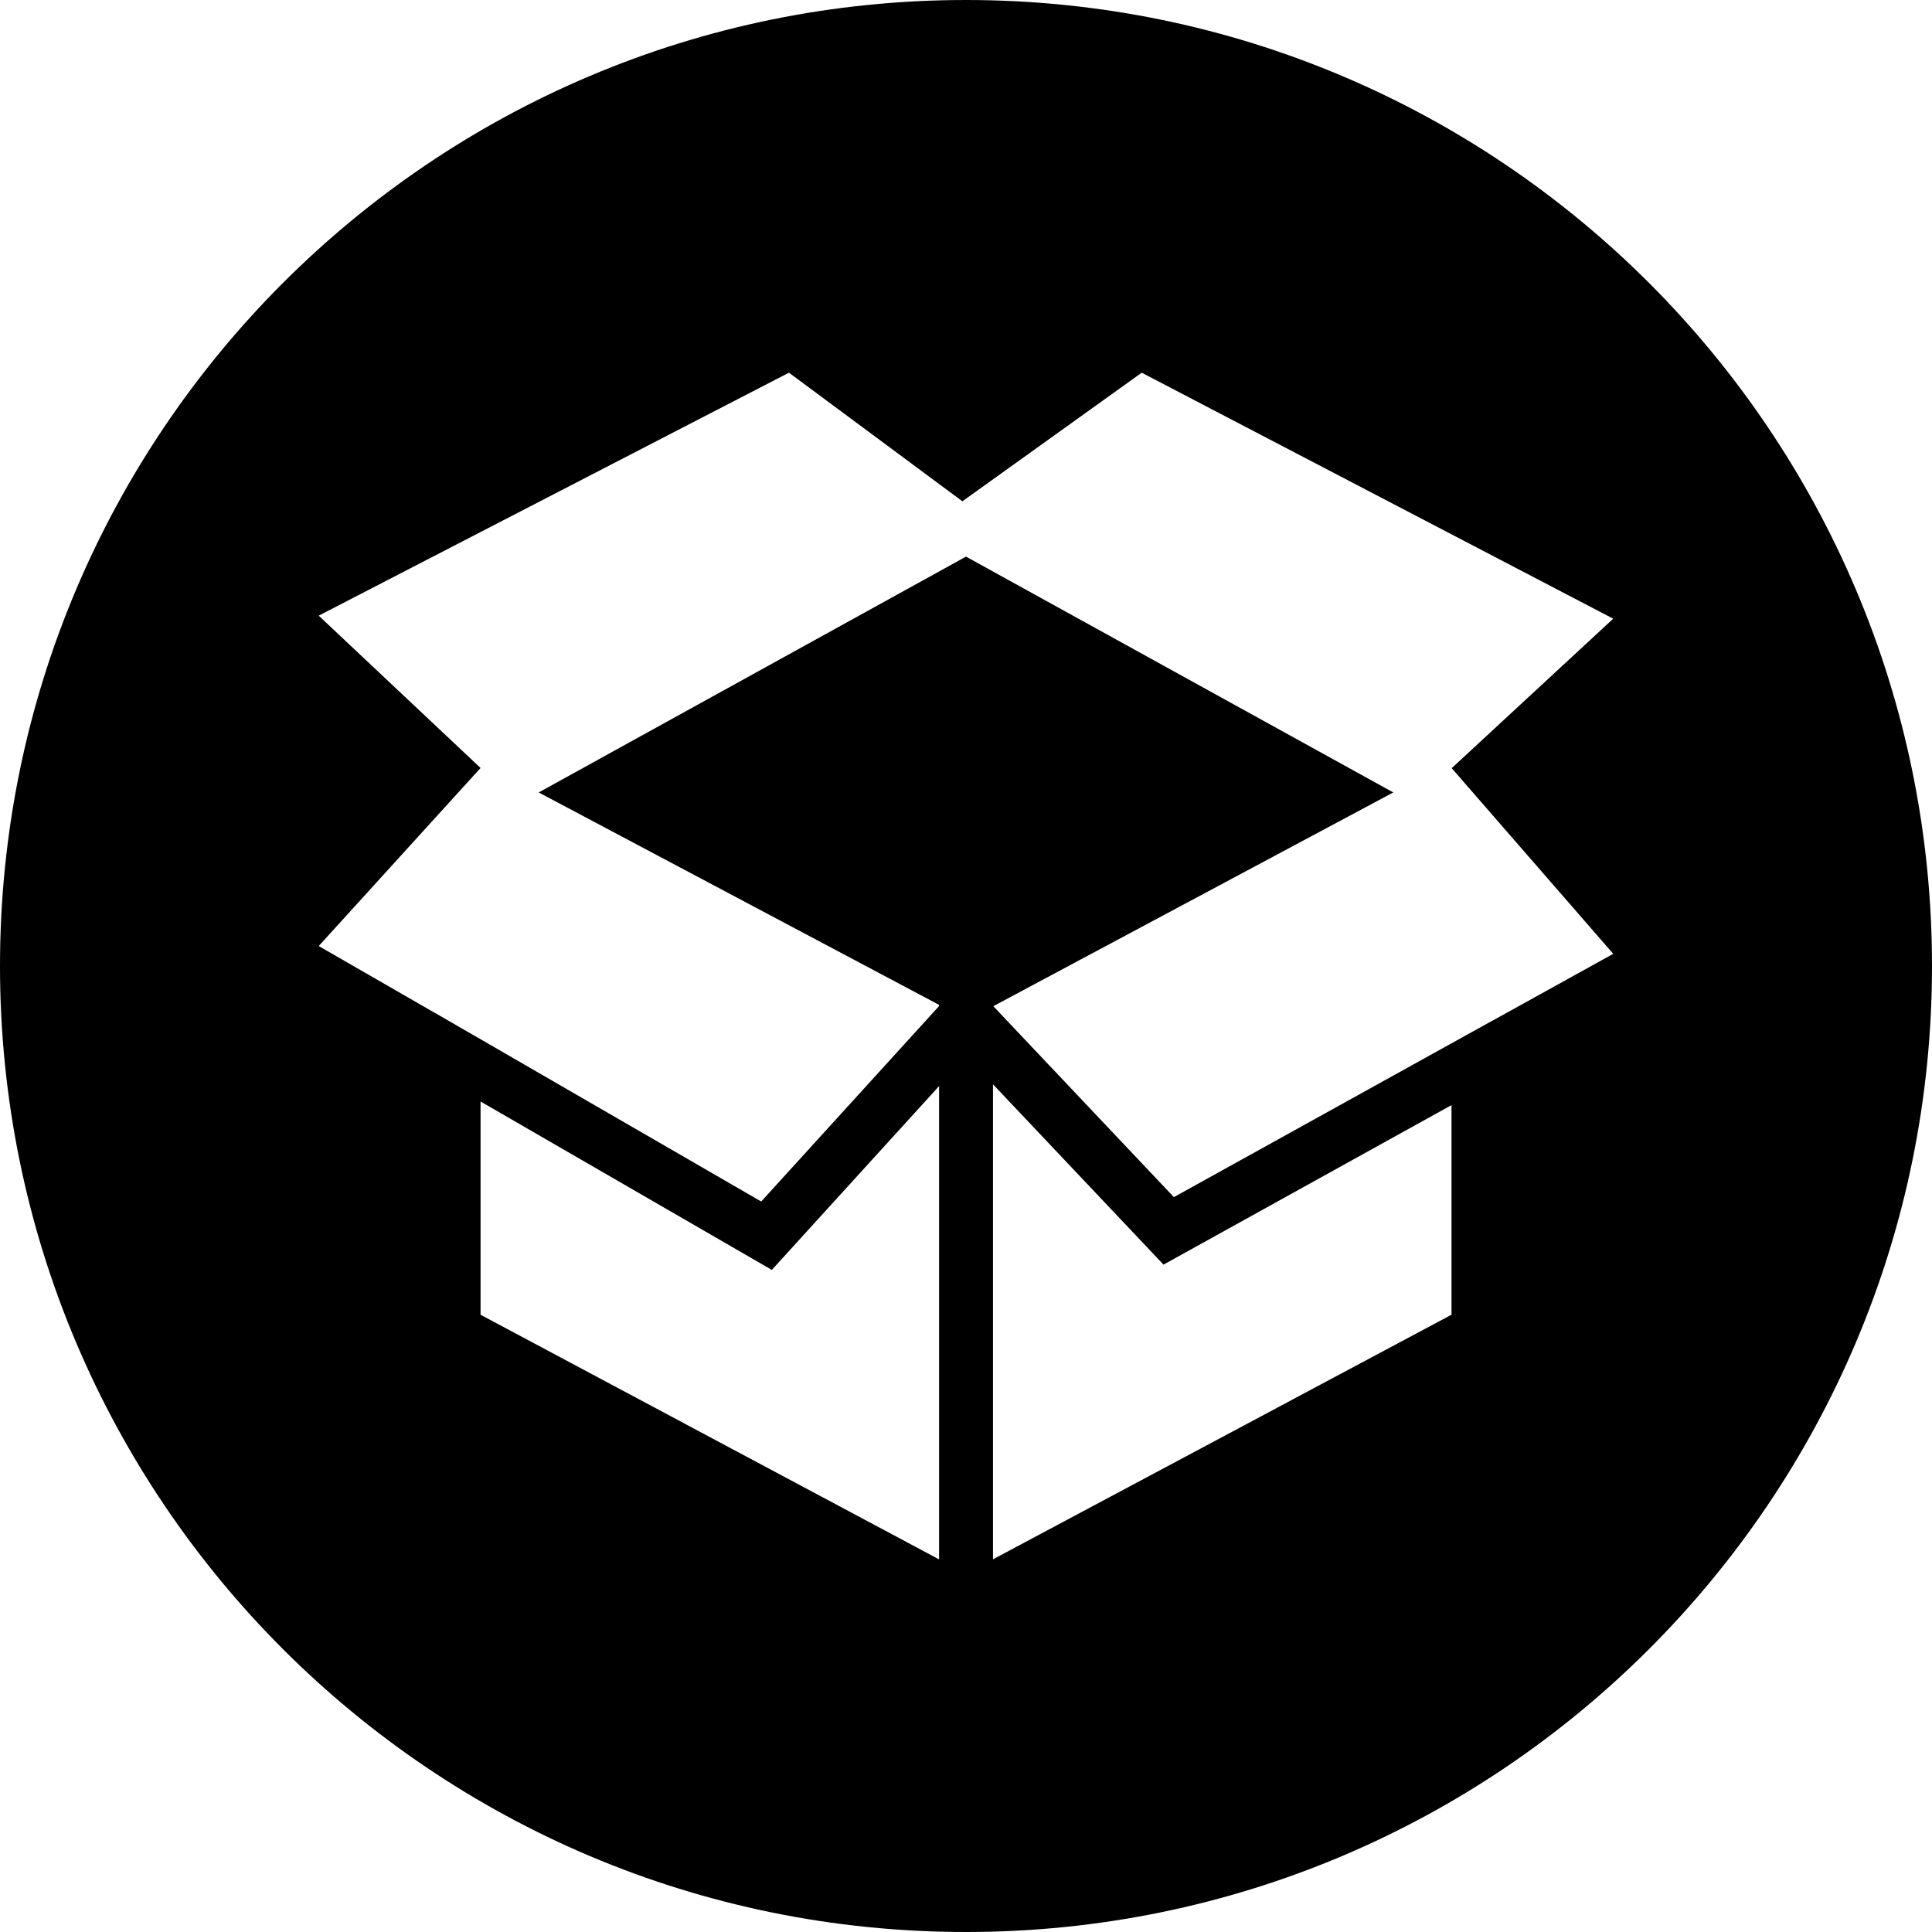
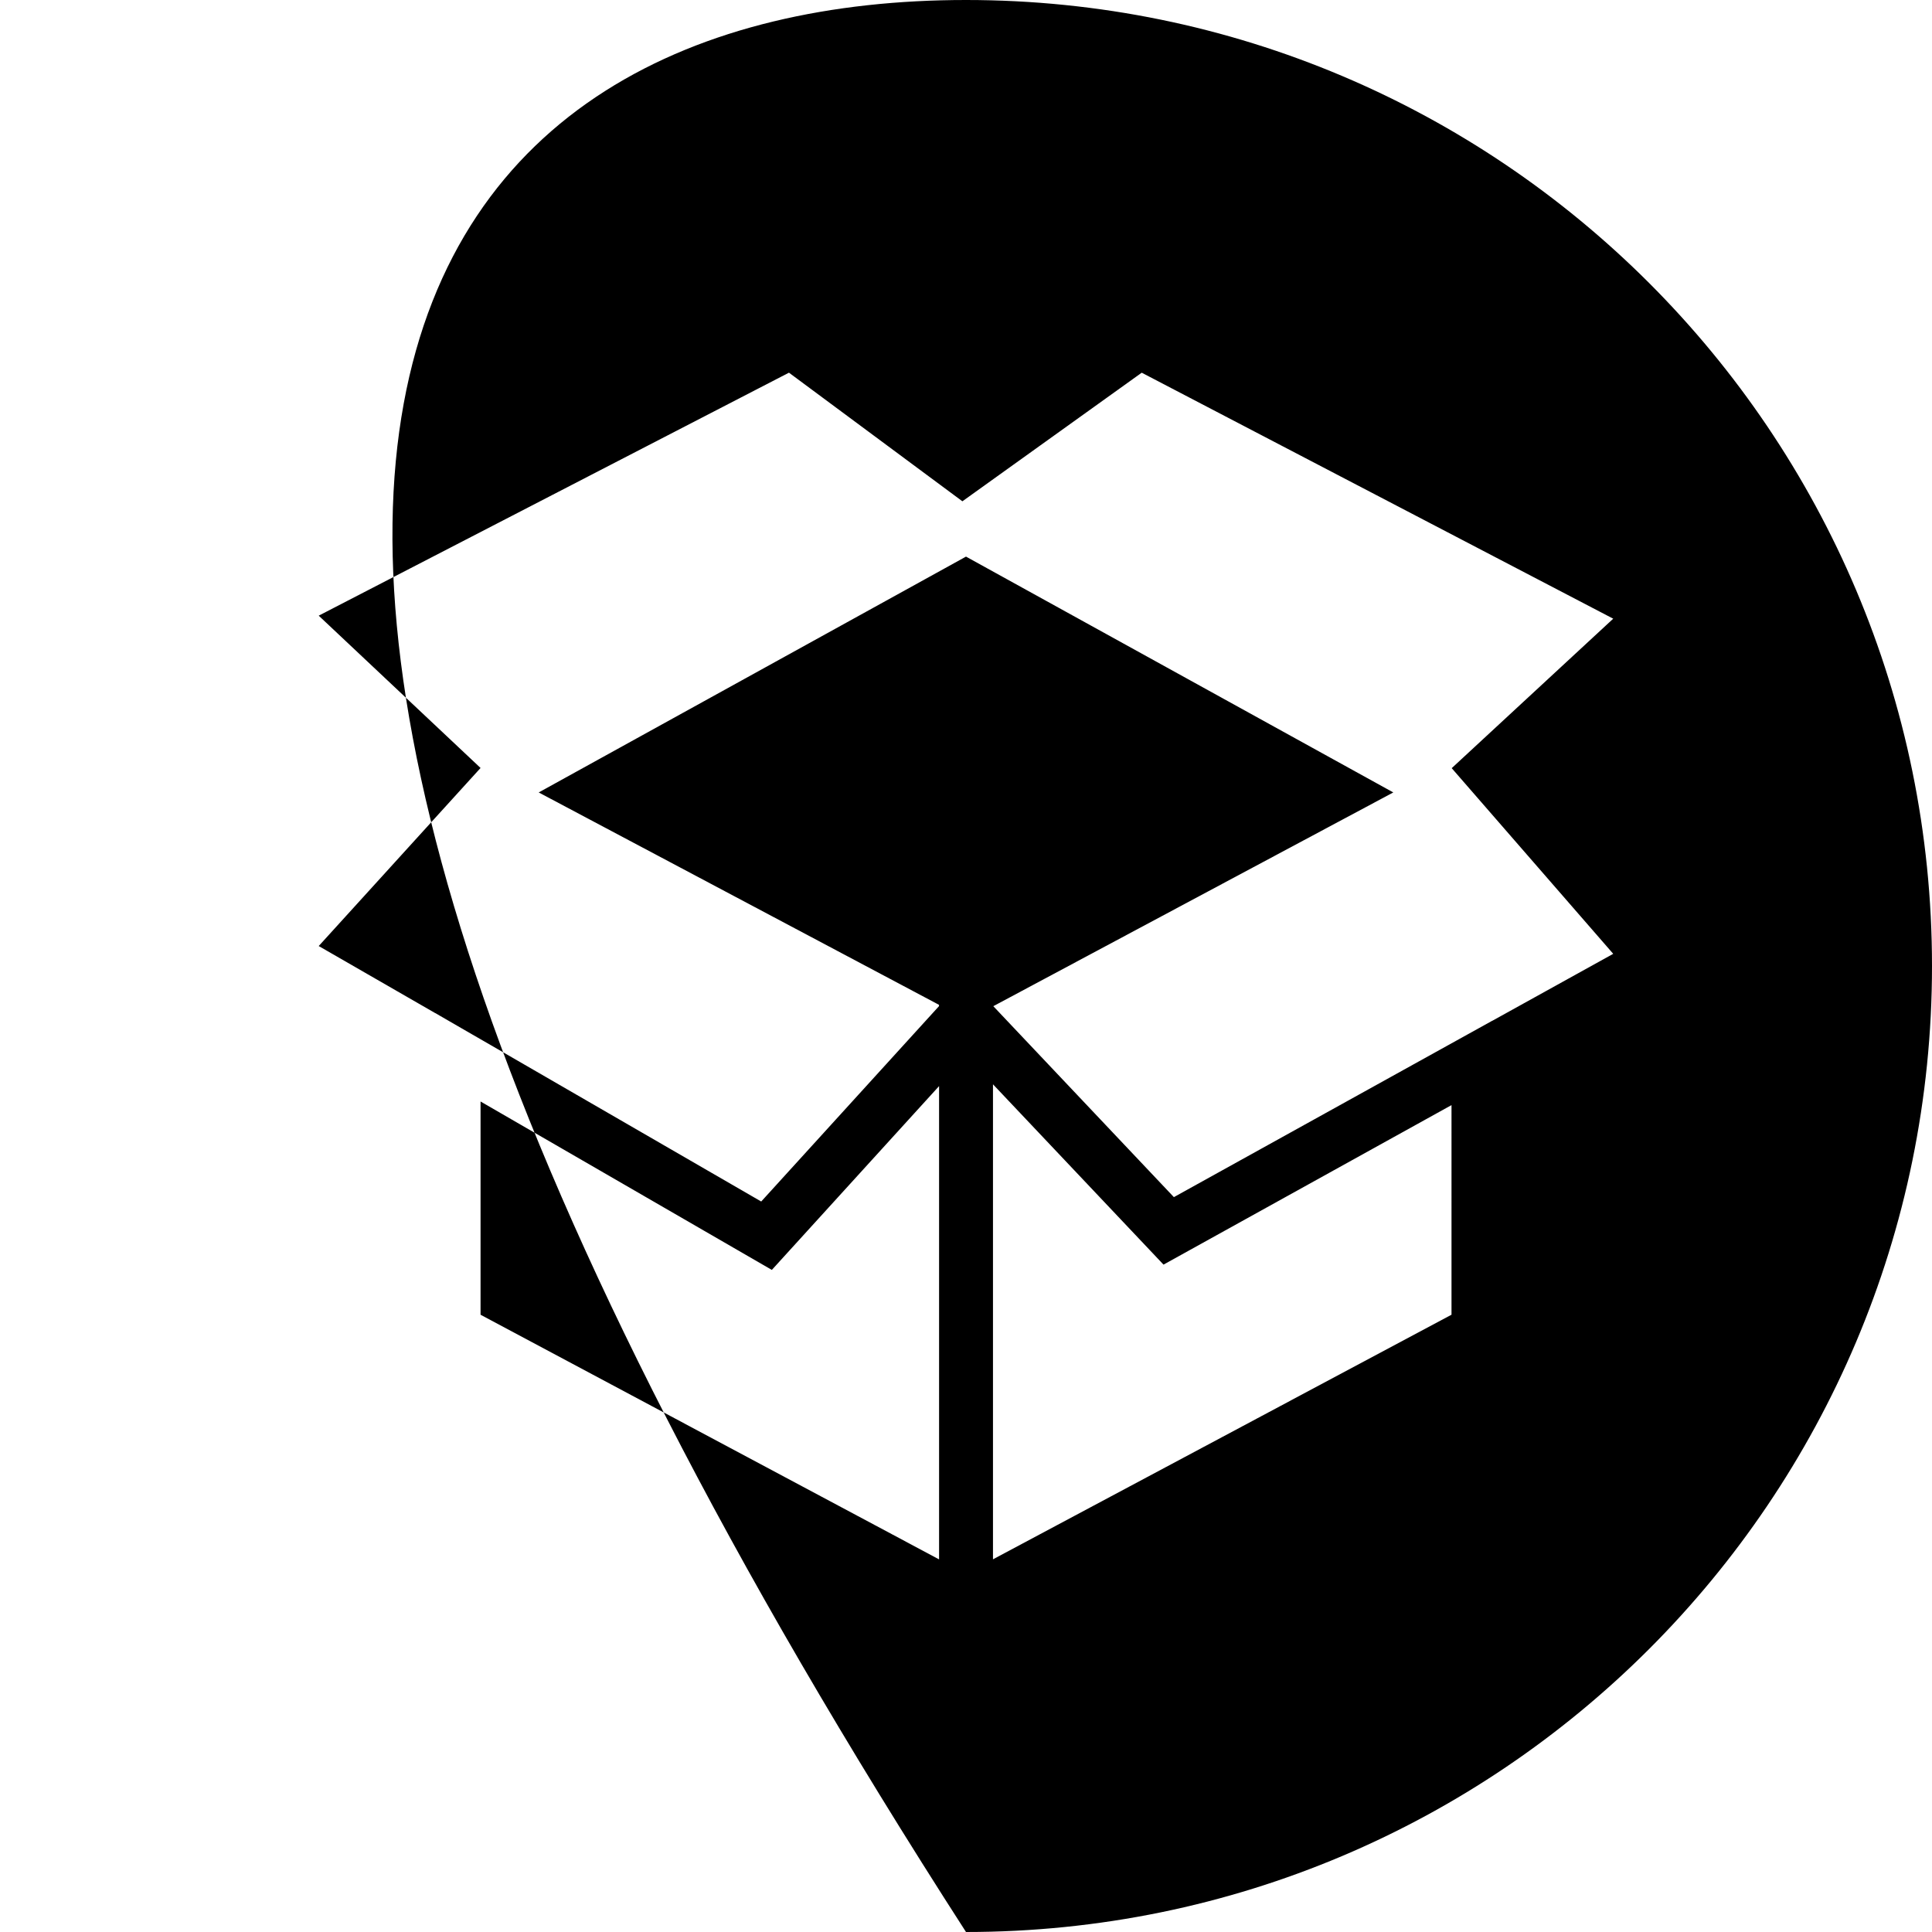
<svg xmlns="http://www.w3.org/2000/svg" viewBox="0 0 300 300.01" id="icon--box" class="icon card--service__icon" aria-labelledby="icon-box-title">
  <title id="icon-box-title">Icon of a box</title>
-   <path d="M150 0c82.84 0 150 67.16 150 150 0 82.85-67.16 150-150 150S0 232.86 0 150C0 67.16 67.16 0 150 0zm-4.19 168.66l-25.96 28.53-45.23-26.15v33.11l71.2 37.99v-73.47zm8.38-.29v73.76l71.2-37.98V171.6l-44.72 24.77-26.48-28zm23.1-110.5l-27.85 19.97-26.93-19.97L49.49 95.6l25.13 23.65-25.13 27.65 18.1 10.42v-.01l5.69 3.29 1.34.77 43.58 25.2 27.61-30.34v-.2l-62.16-32.98L150 86.43l66.35 36.62-62.11 33.19 28.04 29.65 49.44-27.39v.01l18.78-10.4-25.08-28.83 25.08-23.21-73.22-38.2z" id="Layer_1" />
+   <path d="M150 0c82.84 0 150 67.16 150 150 0 82.85-67.16 150-150 150C0 67.16 67.16 0 150 0zm-4.19 168.66l-25.96 28.53-45.23-26.15v33.11l71.2 37.99v-73.47zm8.38-.29v73.76l71.2-37.98V171.6l-44.72 24.77-26.48-28zm23.1-110.5l-27.85 19.97-26.93-19.97L49.49 95.6l25.13 23.65-25.13 27.65 18.1 10.42v-.01l5.69 3.29 1.34.77 43.58 25.2 27.61-30.34v-.2l-62.16-32.98L150 86.43l66.35 36.62-62.11 33.19 28.04 29.65 49.44-27.39v.01l18.78-10.4-25.08-28.83 25.08-23.21-73.22-38.2z" id="Layer_1" />
</svg>